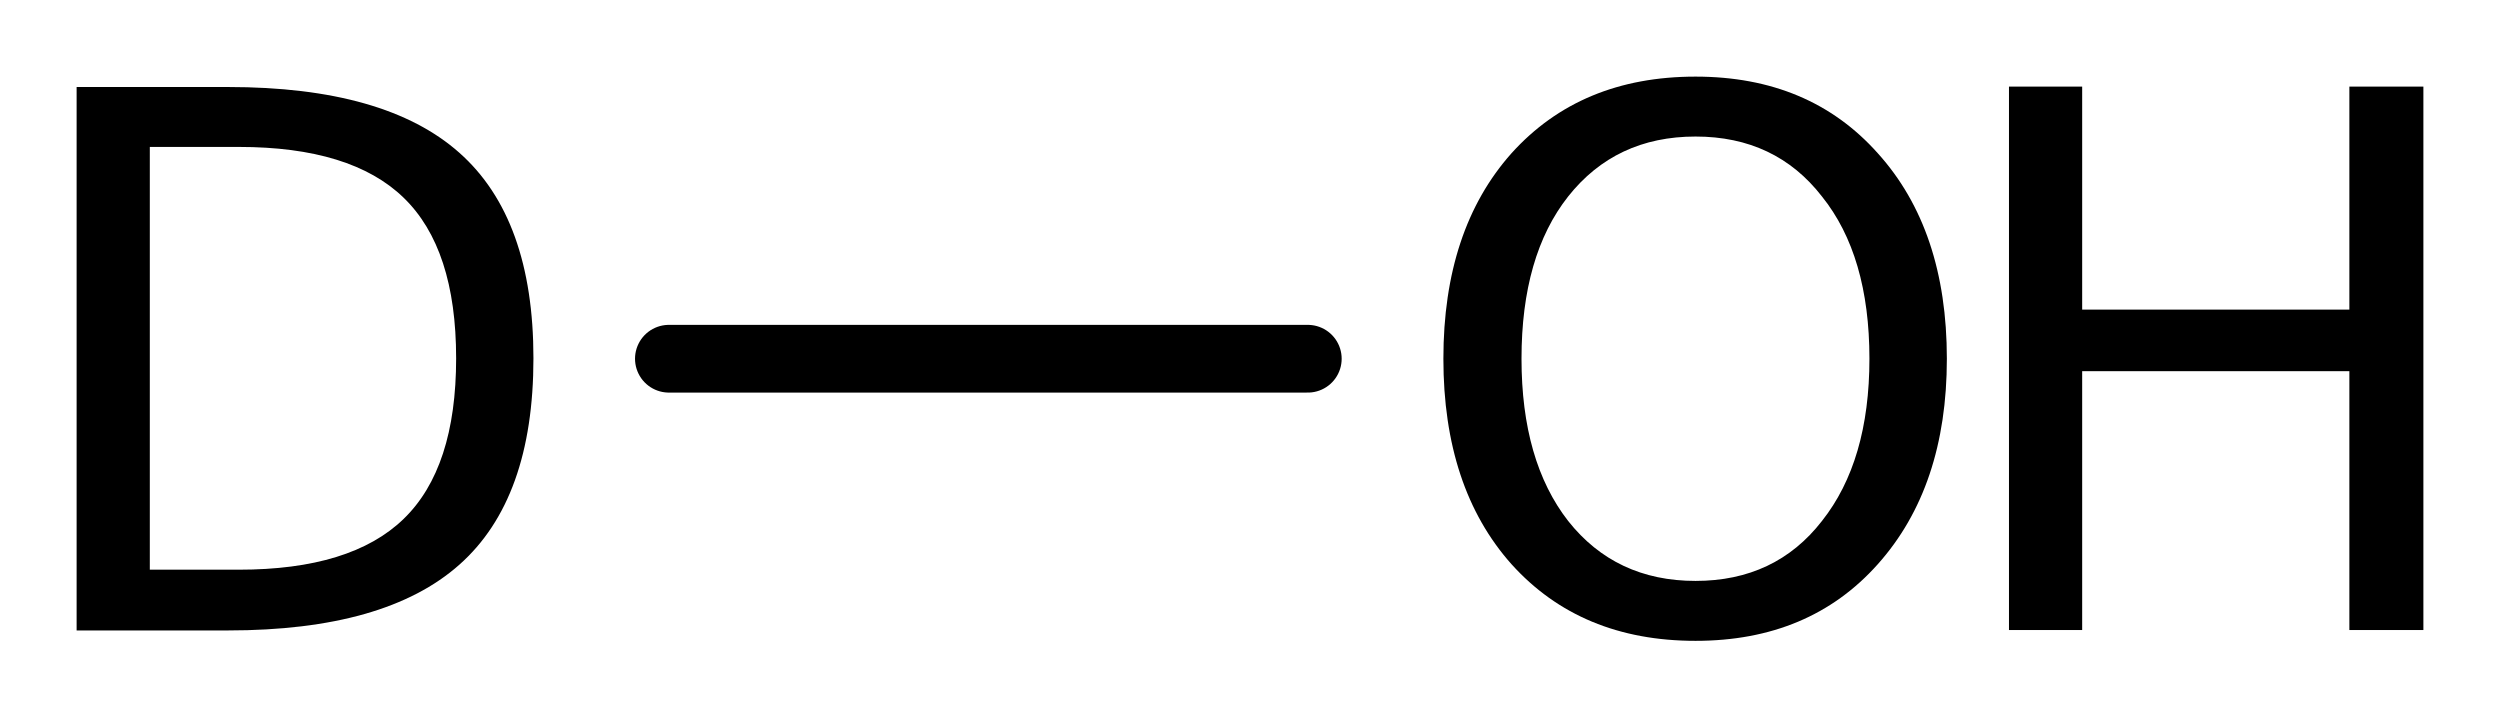
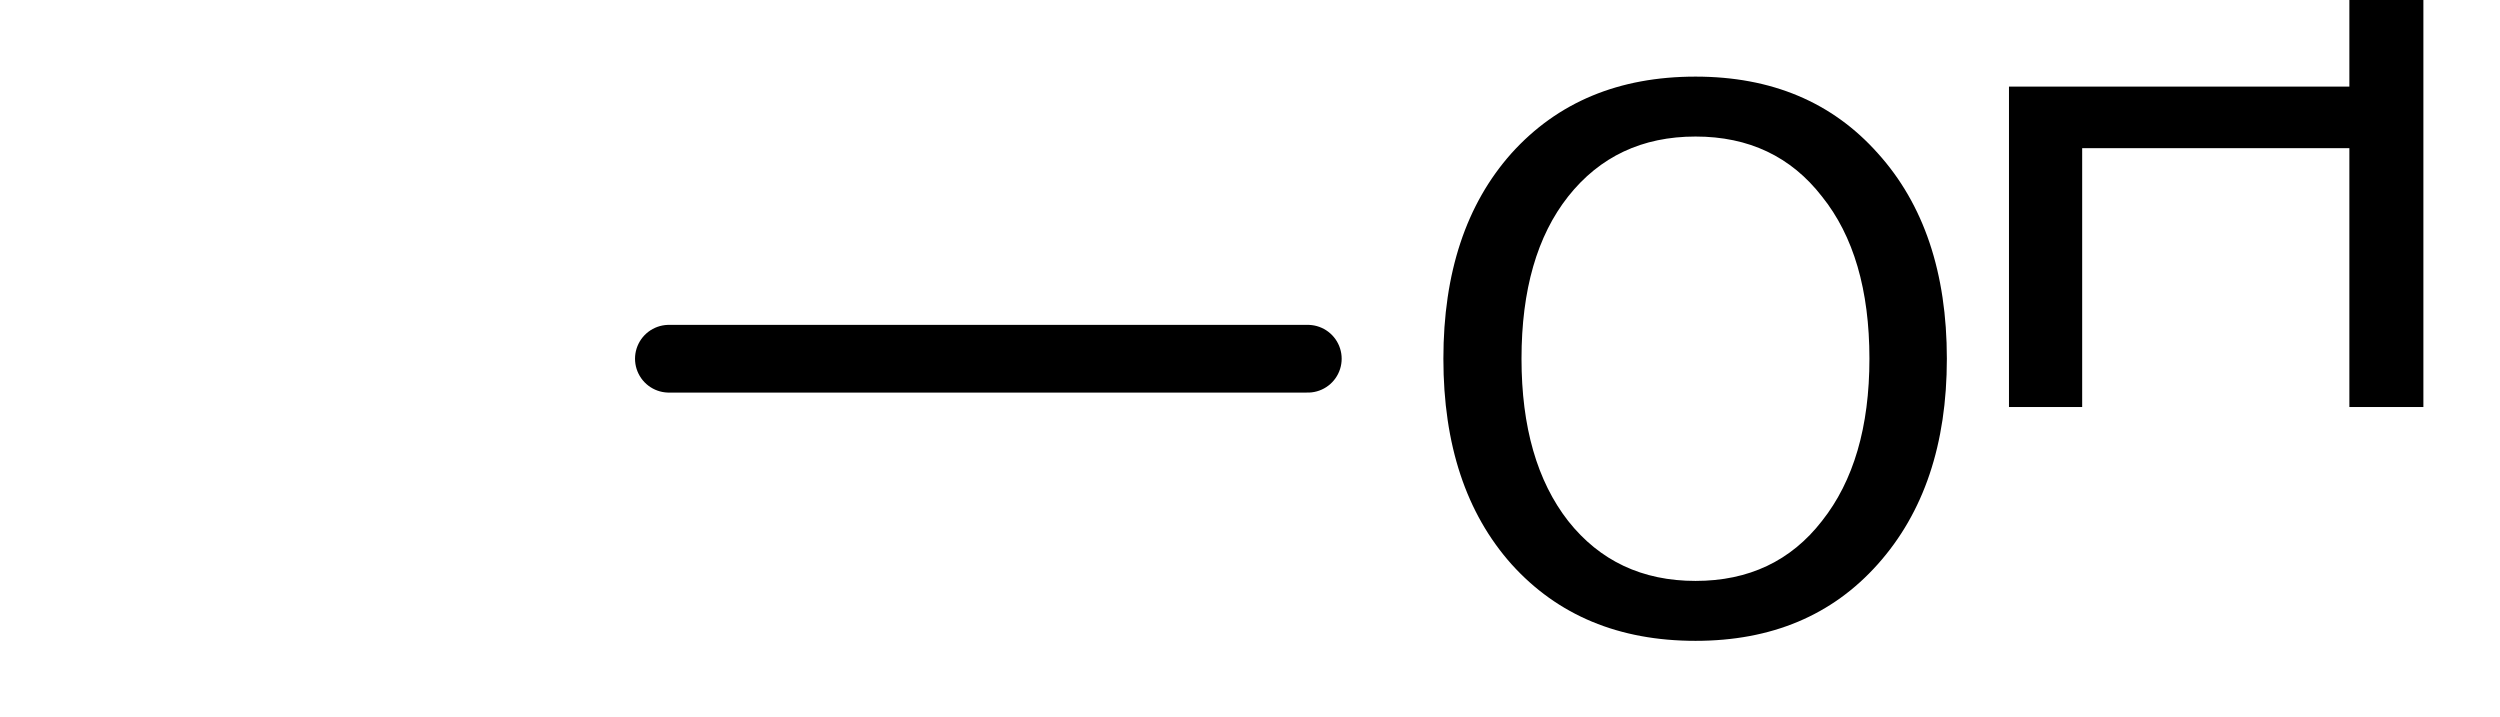
<svg xmlns="http://www.w3.org/2000/svg" version="1.2" width="18.273mm" height="5.244mm" viewBox="0 0 18.273 5.244">
  <desc>Generated by the Chemistry Development Kit (http://github.com/cdk)</desc>
  <g stroke-linecap="round" stroke-linejoin="round" stroke="#000000" stroke-width=".495" fill="#000000">
-     <rect x=".0" y=".0" width="19.0" height="6.0" fill="#FFFFFF" stroke="none" />
    <g id="mol1" class="mol">
      <line id="mol1bnd1" class="bond" x1="4.889" y1="2.622" x2="9.559" y2="2.622" />
-       <path id="mol1atm1" class="atom" d="M1.095 1.074v3.09h.651q.821 -.0 1.204 -.371q.384 -.371 .384 -1.174q-.0 -.803 -.384 -1.174q-.383 -.371 -1.204 -.371h-.651zM.56 .636h1.107q1.15 .0 1.691 .481q.541 .48 .541 1.502q.0 1.028 -.541 1.508q-.541 .481 -1.691 .481h-1.107v-3.972z" stroke="none" />
      <g id="mol1atm2" class="atom">
        <path d="M12.393 .998q-.584 -.0 -.931 .438q-.341 .432 -.341 1.186q.0 .748 .341 1.186q.347 .438 .931 .438q.584 -.0 .924 -.438q.347 -.438 .347 -1.186q-.0 -.754 -.347 -1.186q-.34 -.438 -.924 -.438zM12.393 .56q.833 .0 1.332 .56q.505 .559 .505 1.502q-.0 .937 -.505 1.502q-.499 .56 -1.332 .56q-.84 -.0 -1.345 -.56q-.498 -.559 -.498 -1.502q-.0 -.943 .498 -1.502q.505 -.56 1.345 -.56z" stroke="none" />
-         <path d="M14.684 .633h.535v1.63h1.953v-1.63h.541v3.972h-.541v-1.892h-1.953v1.892h-.535v-3.972z" stroke="none" />
+         <path d="M14.684 .633h.535h1.953v-1.63h.541v3.972h-.541v-1.892h-1.953v1.892h-.535v-3.972z" stroke="none" />
      </g>
    </g>
  </g>
</svg>